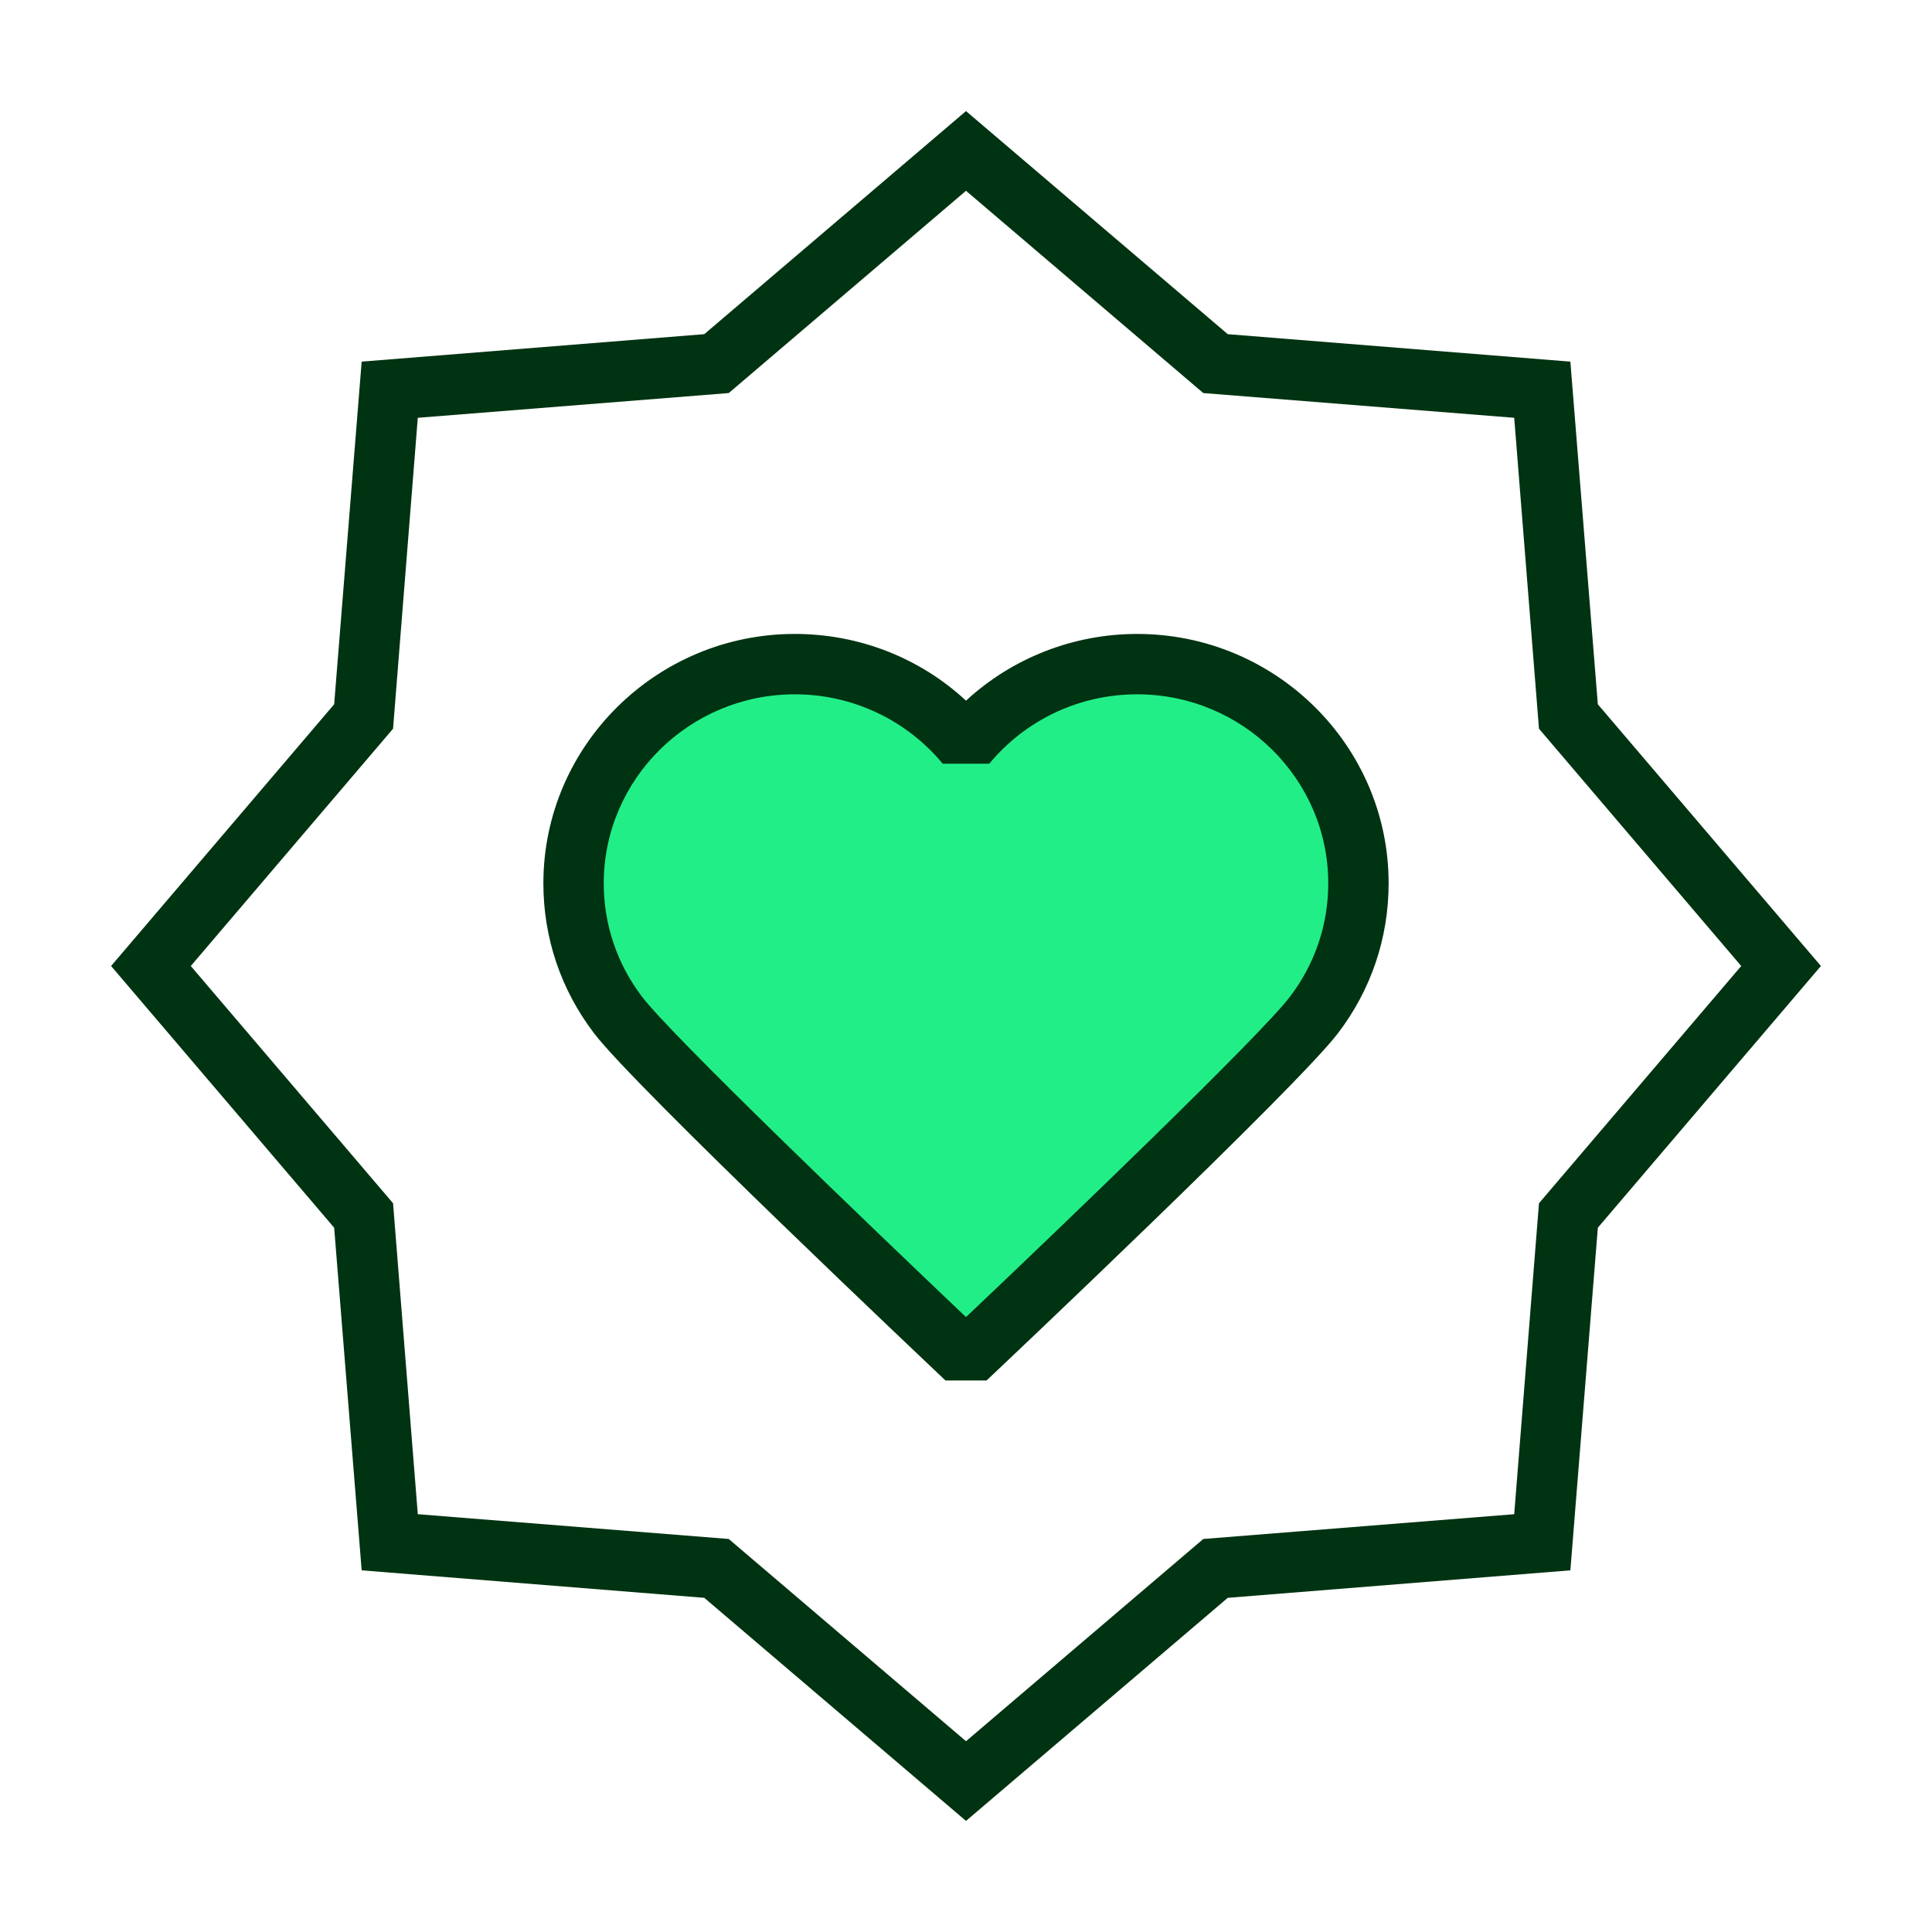
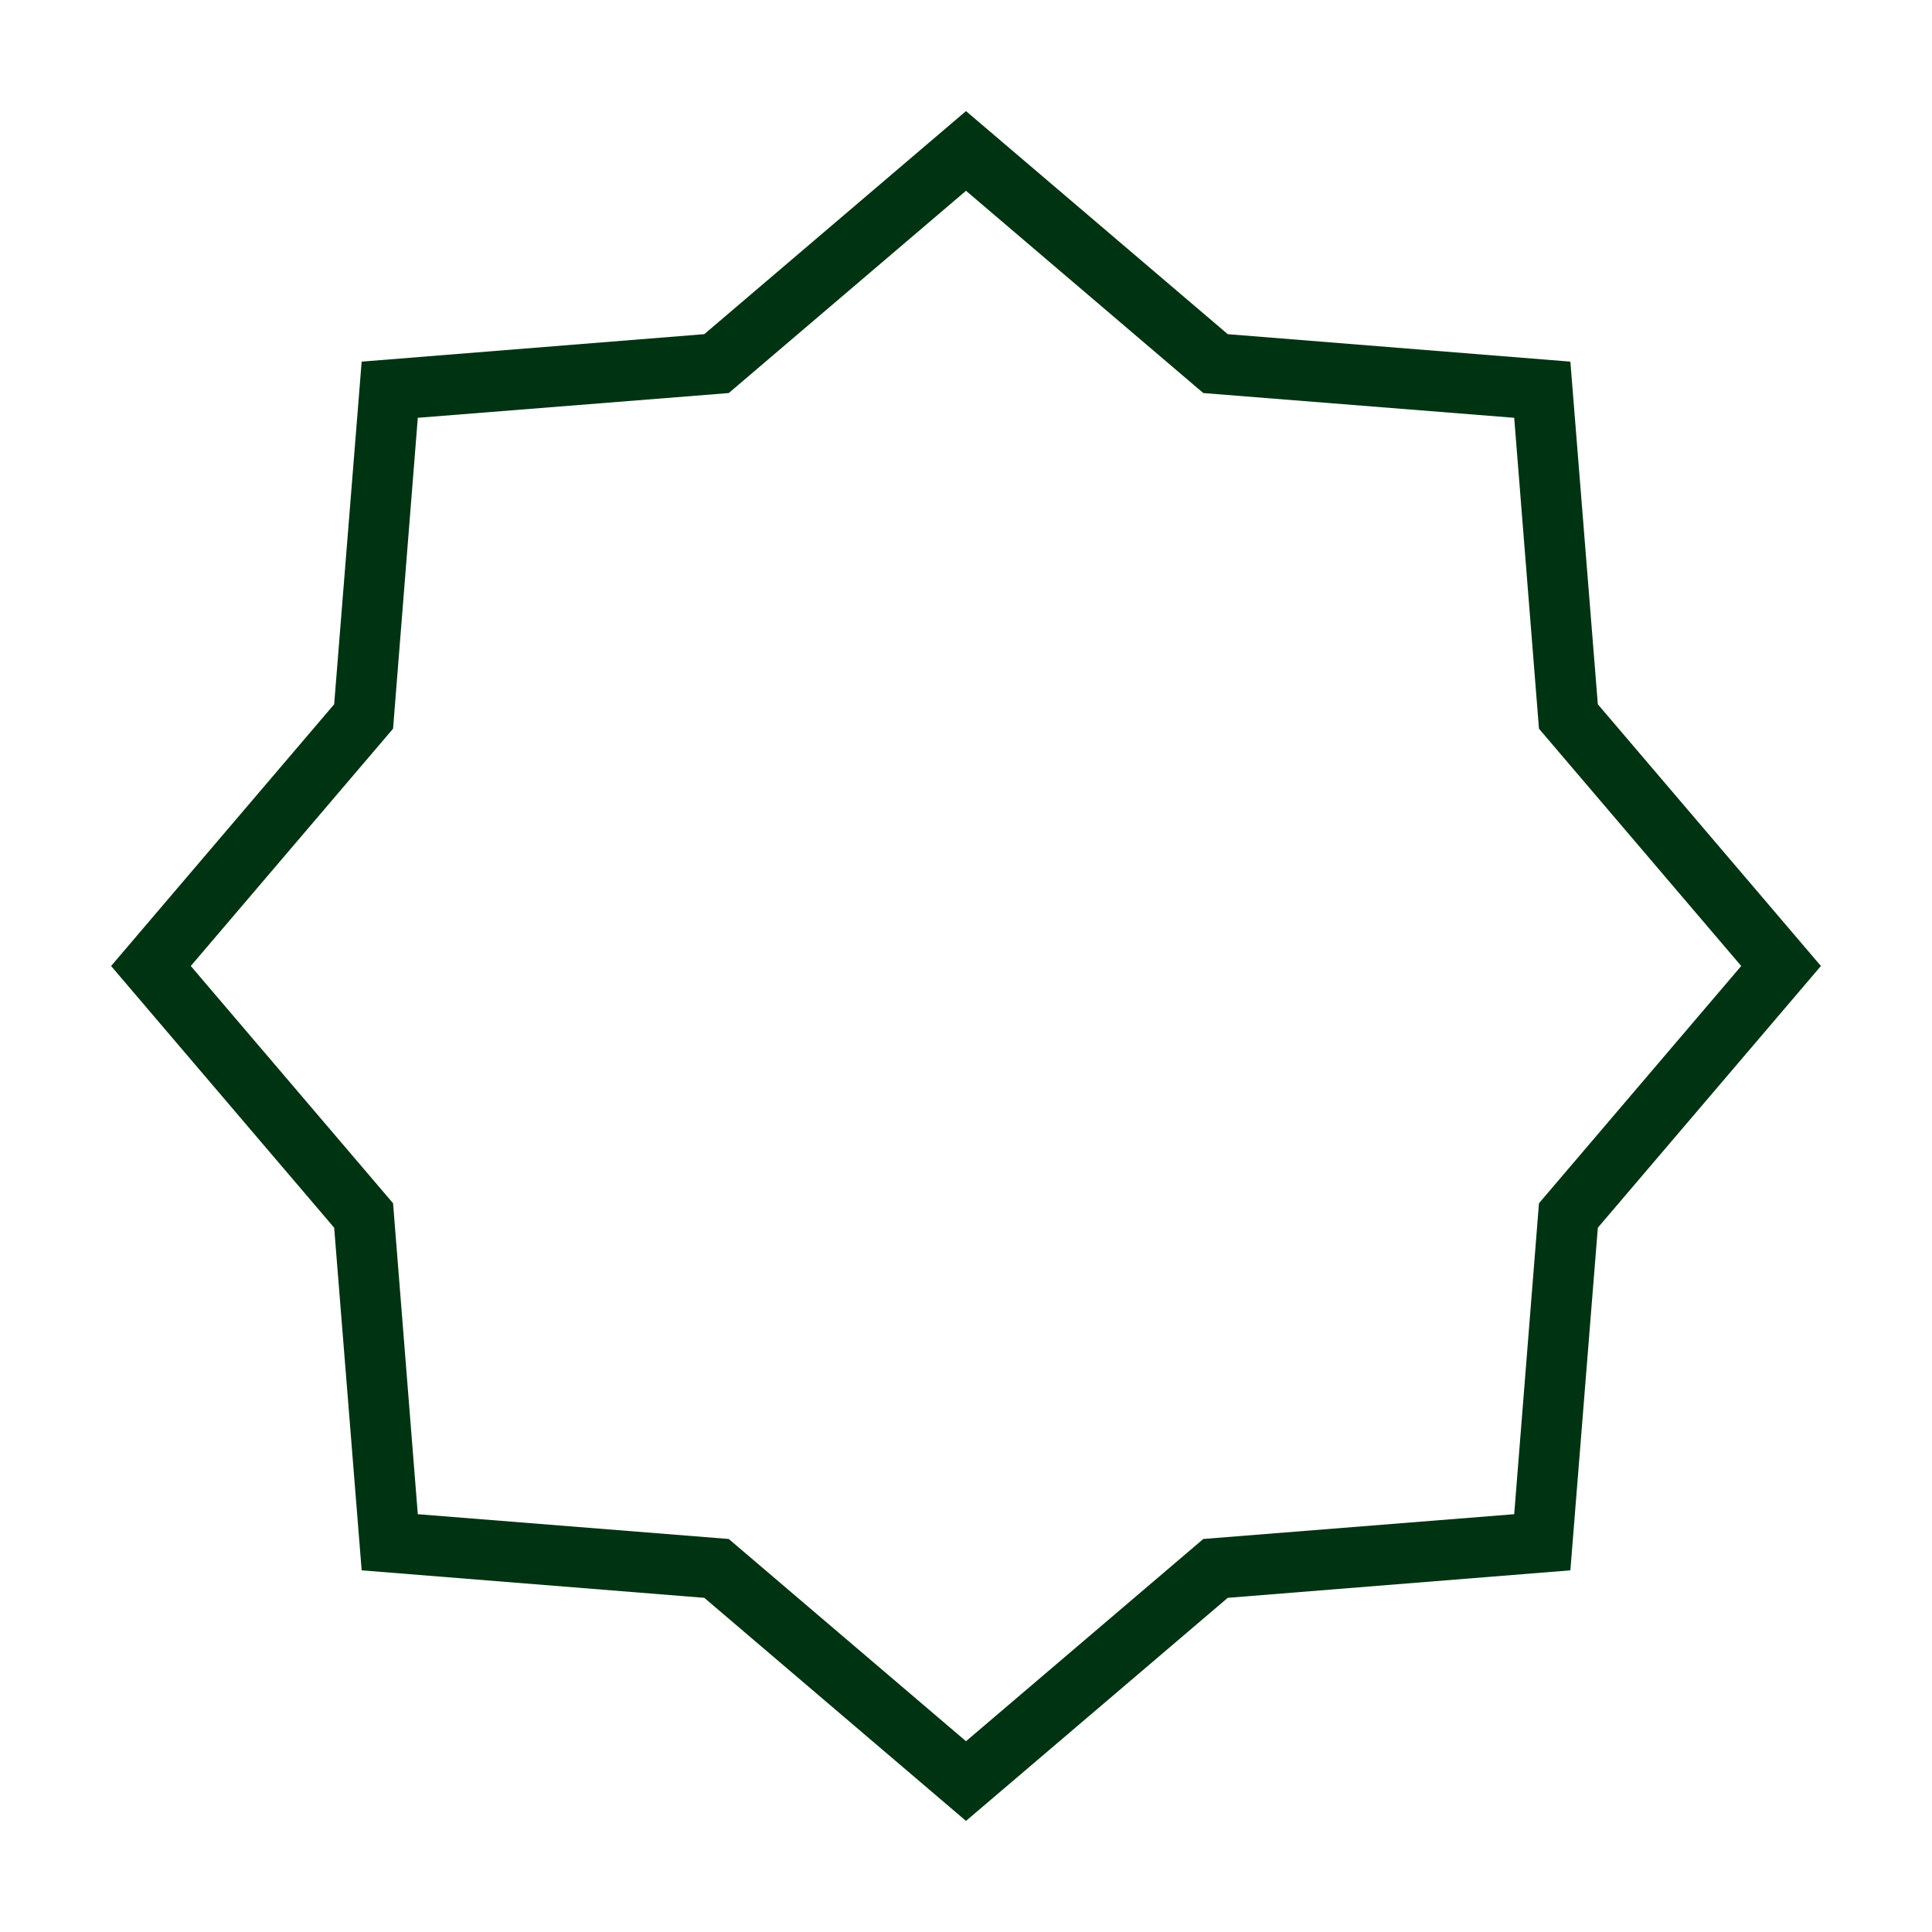
<svg xmlns="http://www.w3.org/2000/svg" width="56" height="56" viewBox="0 0 56 56" fill="none">
  <path d="M46.314 20.414L45.518 10.482L35.587 9.686L28 3.22L20.414 9.686L10.483 10.482L9.686 20.414L3.22 28L9.686 35.586L10.483 45.517L20.414 46.314L28 52.78L35.587 46.314L45.518 45.517L46.314 35.586L52.78 28L46.314 20.414ZM44.608 34.877L43.89 43.89L34.878 44.608L28 50.47L21.123 44.608L12.11 43.89L11.393 34.877L5.53 28L11.393 21.122L12.11 12.11L21.123 11.393L28 5.53L34.878 11.393L43.89 12.11L44.608 21.122L50.47 28L44.608 34.877Z" fill="#003311" />
-   <path d="M32.961 19.25C30.957 19.25 29.172 20.16 28 21.578C26.828 20.16 25.043 19.25 23.039 19.25C19.495 19.25 16.625 22.094 16.625 25.602C16.625 27.038 17.106 28.359 17.911 29.418C19.084 30.957 28 39.375 28 39.375C28 39.375 36.916 30.957 38.089 29.418C38.894 28.359 39.375 27.029 39.375 25.602C39.375 22.094 36.505 19.25 32.961 19.25Z" fill="#22EE88" />
-   <path d="M28.604 40.014H27.405C27.038 39.664 18.419 31.526 17.22 29.951C16.258 28.691 15.75 27.186 15.75 25.602C15.75 21.621 19.023 18.375 23.039 18.375C24.894 18.375 26.661 19.066 28 20.309C29.339 19.075 31.106 18.375 32.961 18.375C36.977 18.375 40.25 21.613 40.25 25.602C40.25 27.186 39.742 28.691 38.78 29.951C37.581 31.526 28.962 39.672 28.595 40.014H28.604ZM23.039 20.125C19.985 20.125 17.5 22.584 17.5 25.602C17.5 26.801 17.885 27.939 18.611 28.892C19.469 30.021 25.209 35.525 28 38.176C30.8 35.525 36.531 30.021 37.389 28.892C38.115 27.939 38.5 26.801 38.5 25.602C38.5 22.584 36.015 20.125 32.961 20.125C31.29 20.125 29.733 20.86 28.674 22.137H27.326C26.267 20.86 24.701 20.125 23.039 20.125Z" fill="#003311" />
</svg>